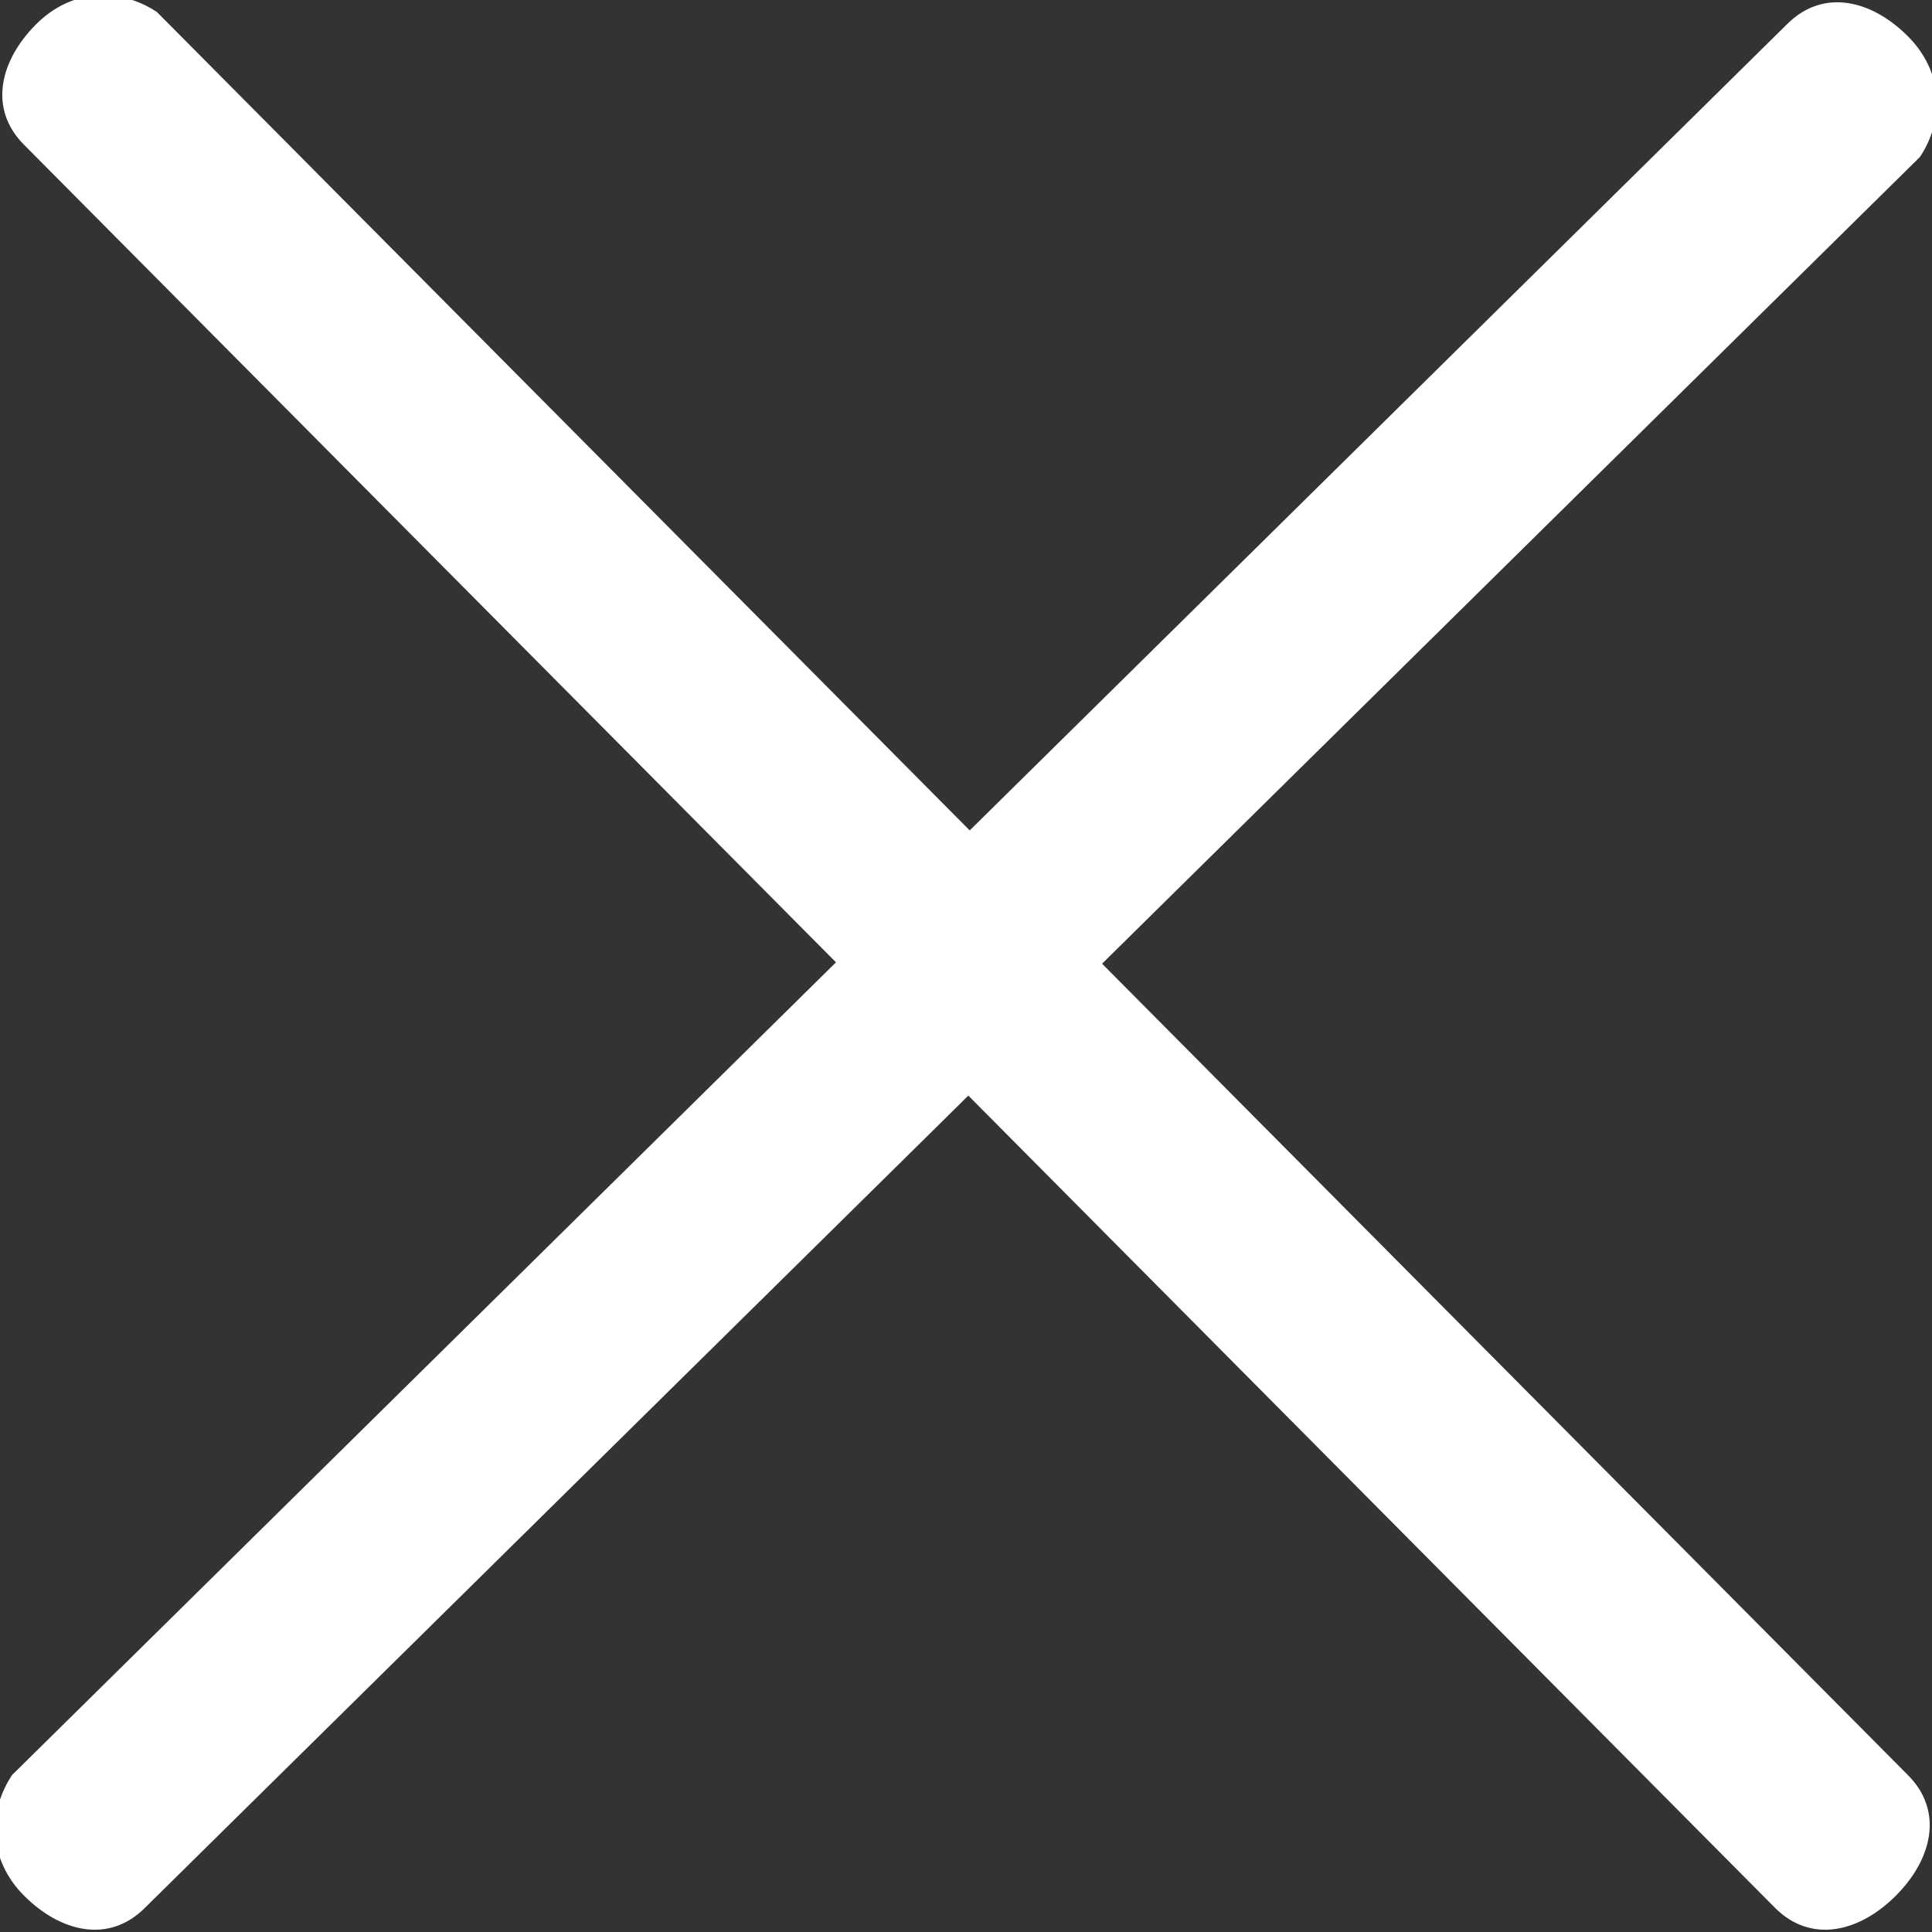
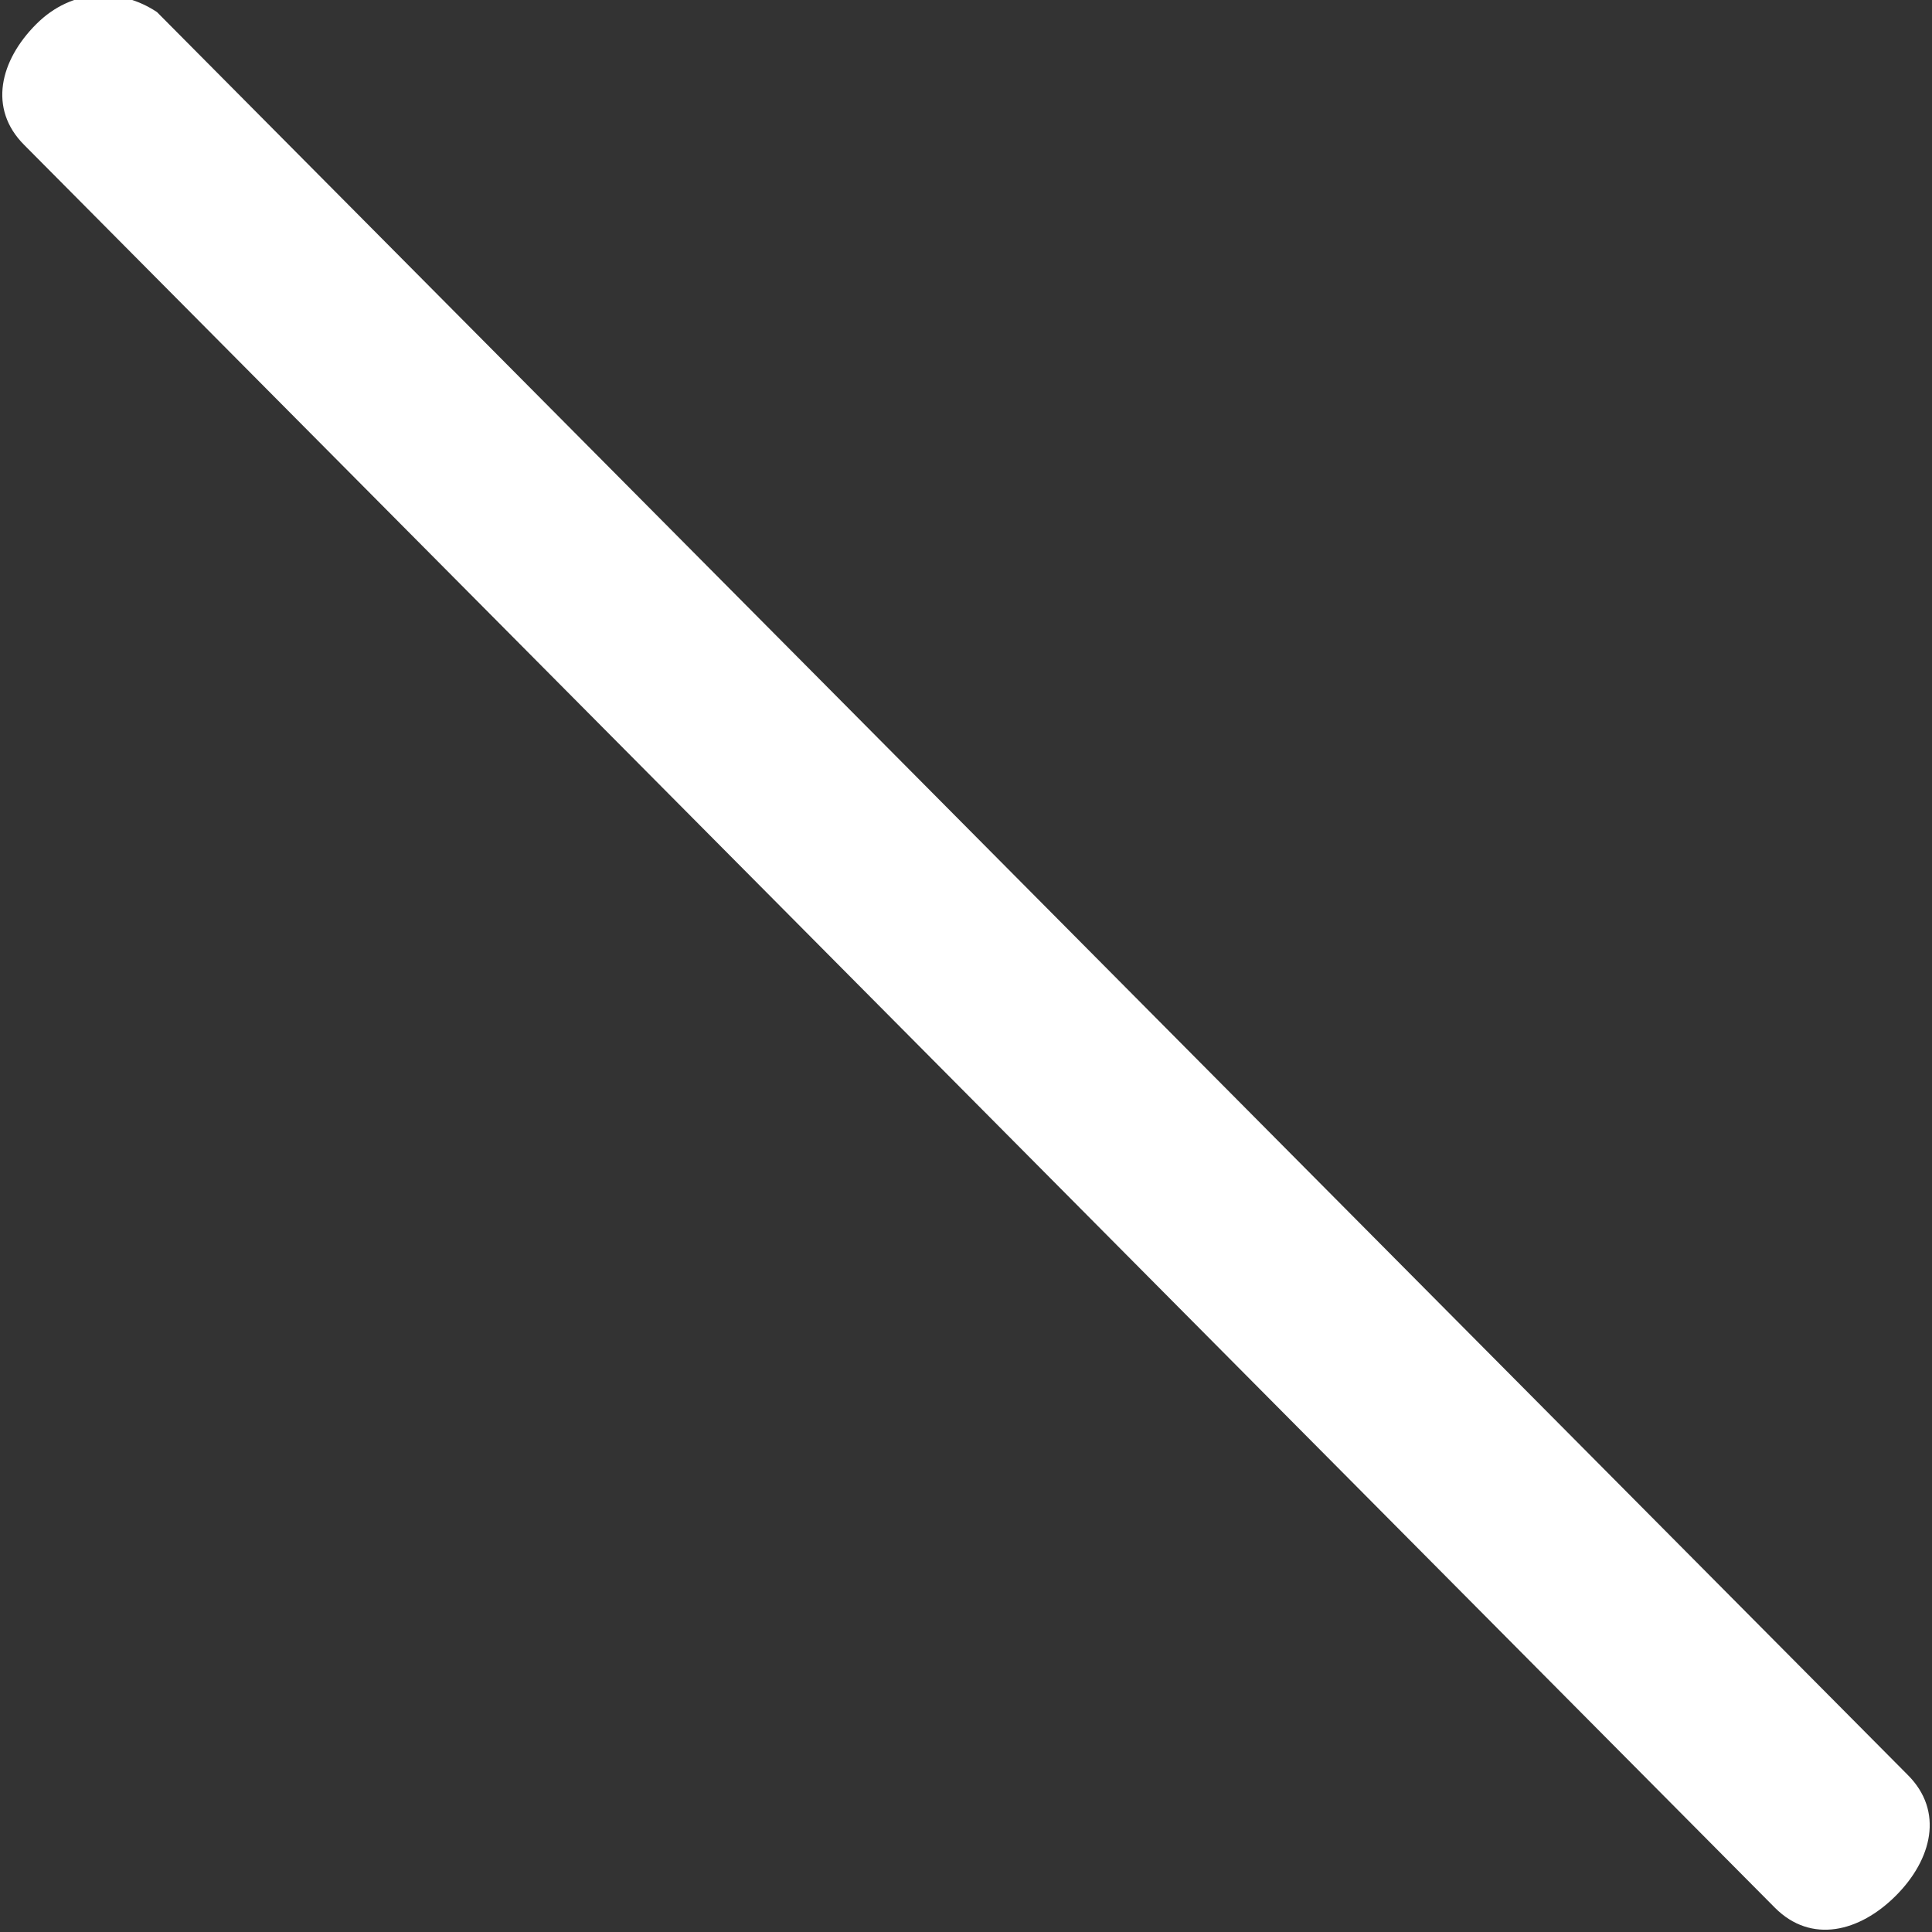
<svg xmlns="http://www.w3.org/2000/svg" version="1.1" id="Ebene_1" x="0px" y="0px" viewBox="0 0 16 16" style="enable-background:new 0 0 16 16;" xml:space="preserve">
  <rect x="0" y="0" width="16" height="16" fill="#333333" stroke="none" />
  <style type="text/css">
	.st0{fill-rule:evenodd;clip-rule:evenodd;fill:#FFFFFF;}
</style>
-   <path class="st0" d="M0.2,15.7c-0.3-0.3-0.3-0.7-0.1-1L14.8,0.2c0.3-0.3,0.7-0.2,1,0.1s0.3,0.7,0.1,1L1.2,15.8  C0.9,16.1,0.5,16,0.2,15.7z" />
  <path class="st0" d="M14.7,15.8L0.2,1.2c-0.3-0.3-0.2-0.7,0.1-1s0.7-0.3,1-0.1l14.5,14.6c0.3,0.3,0.2,0.7-0.1,1  C15.4,16,15,16.1,14.7,15.8z" />
</svg>